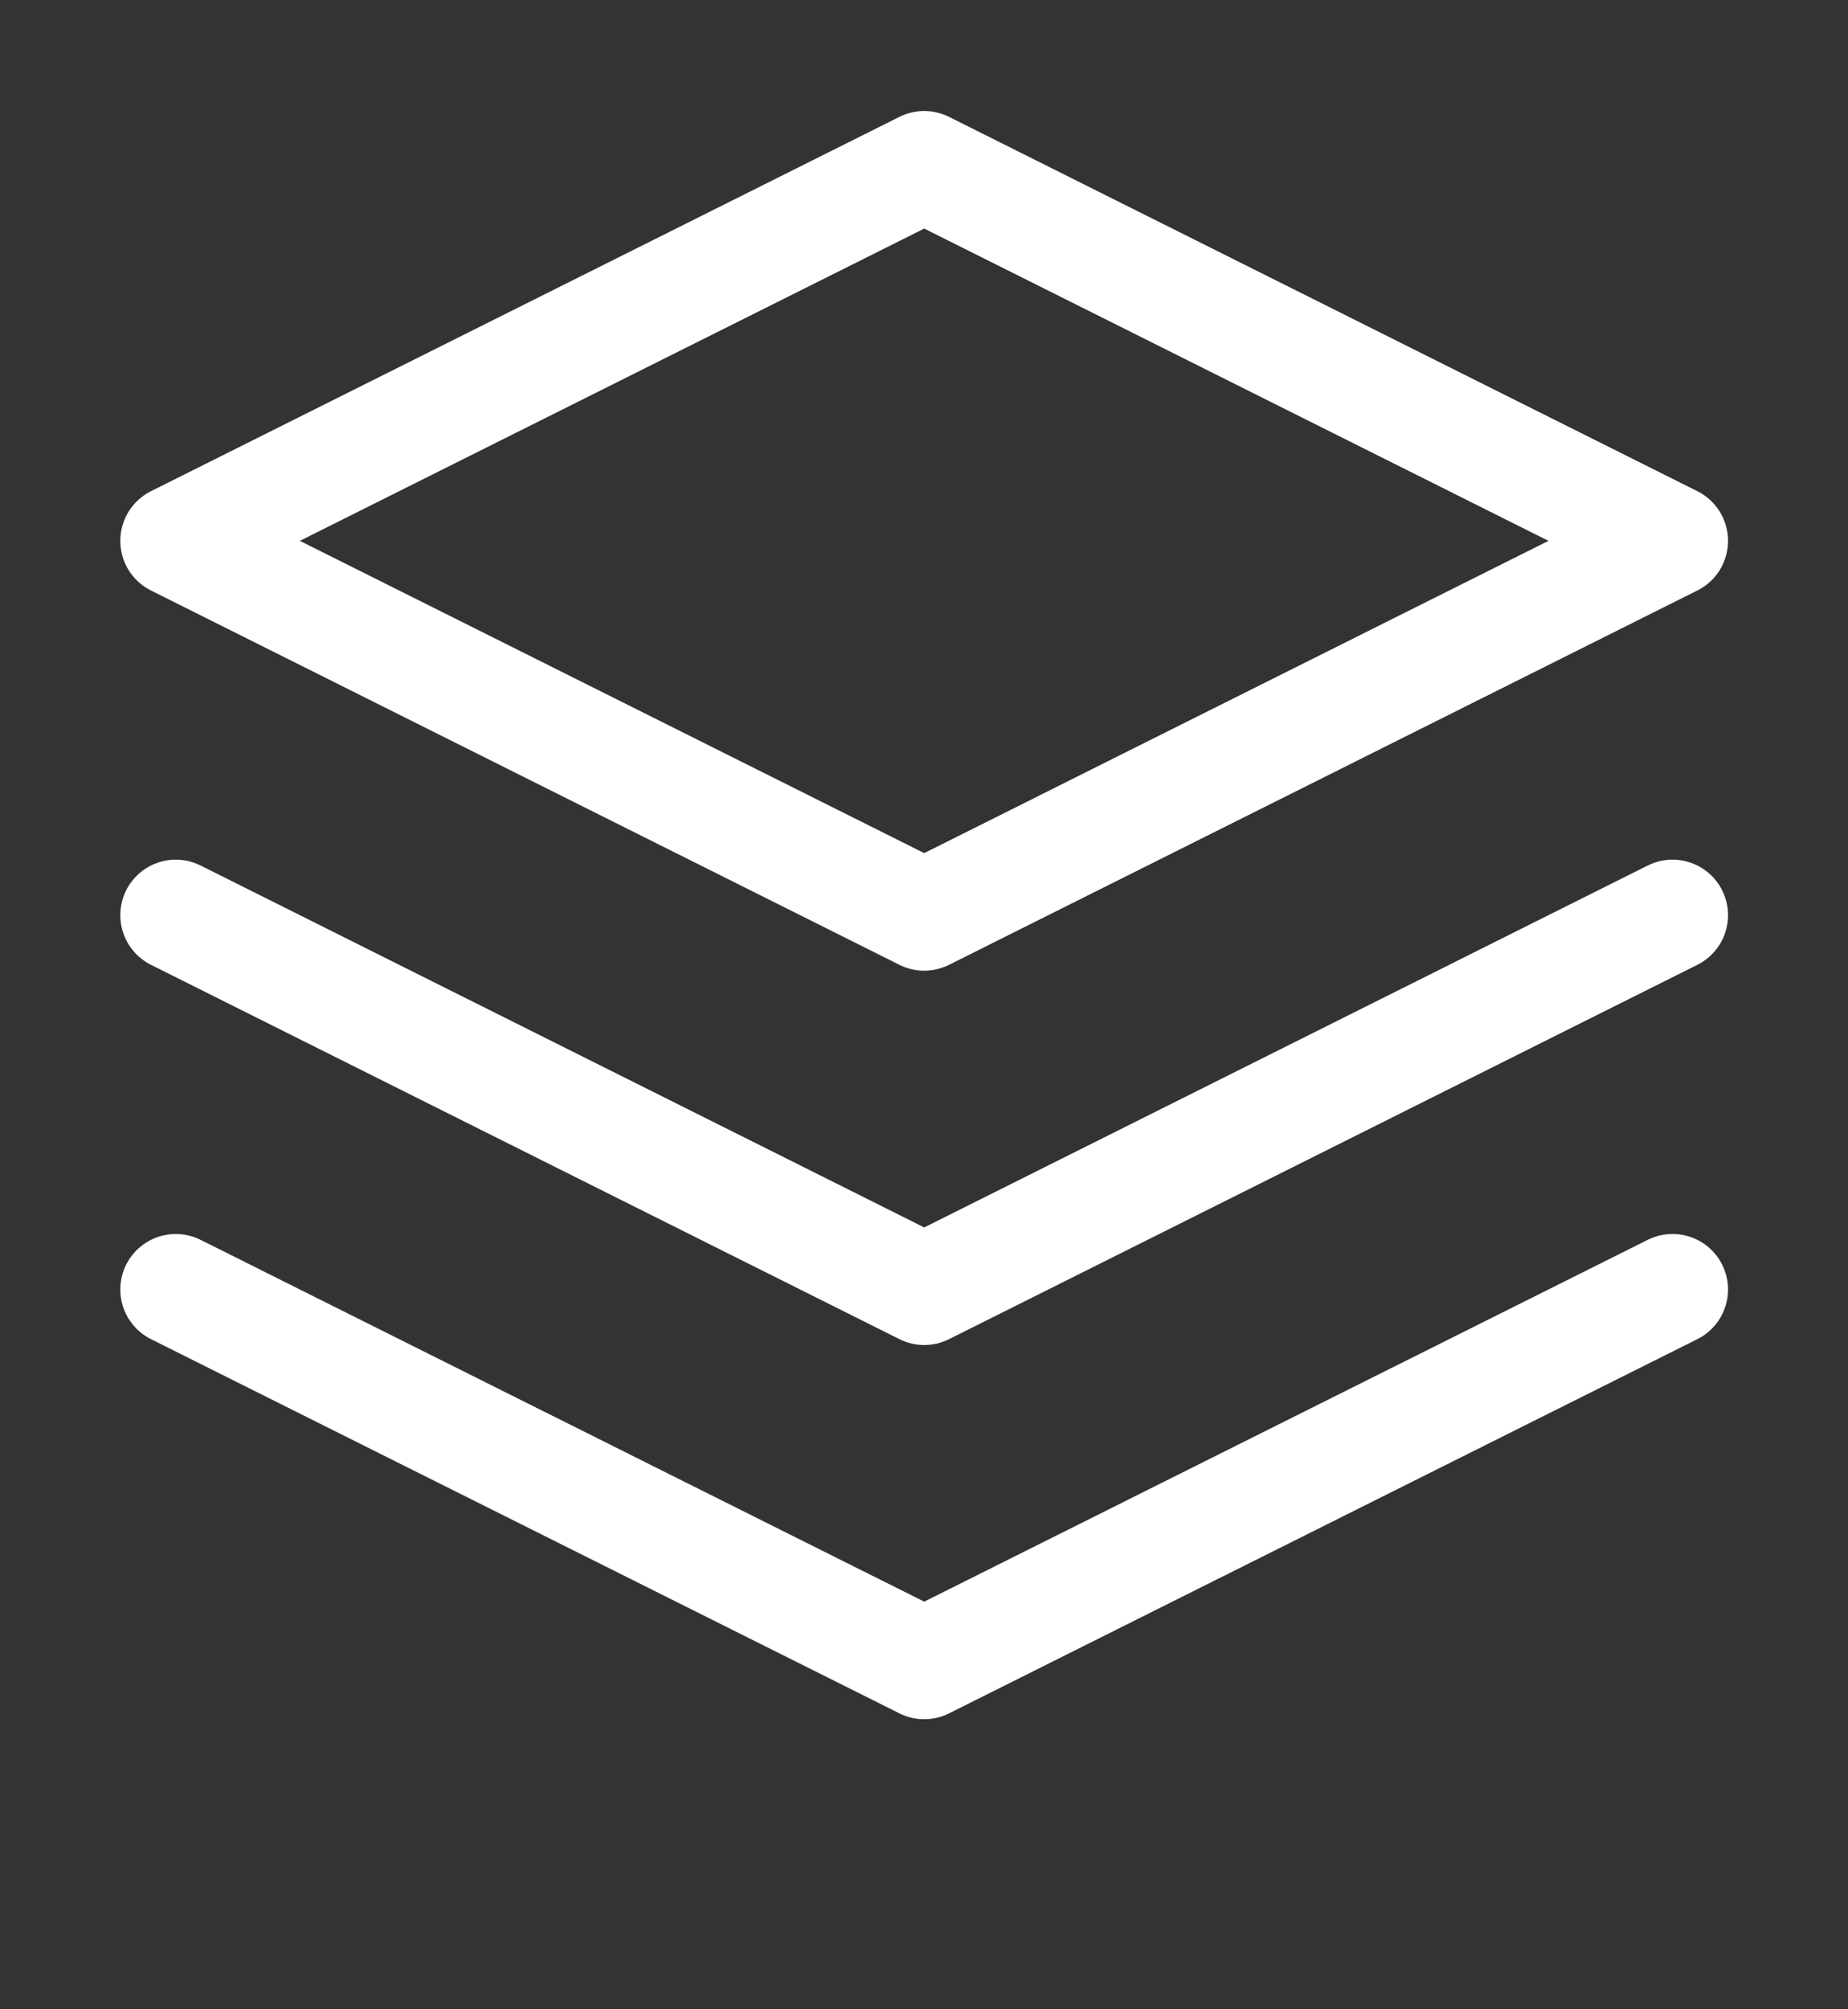
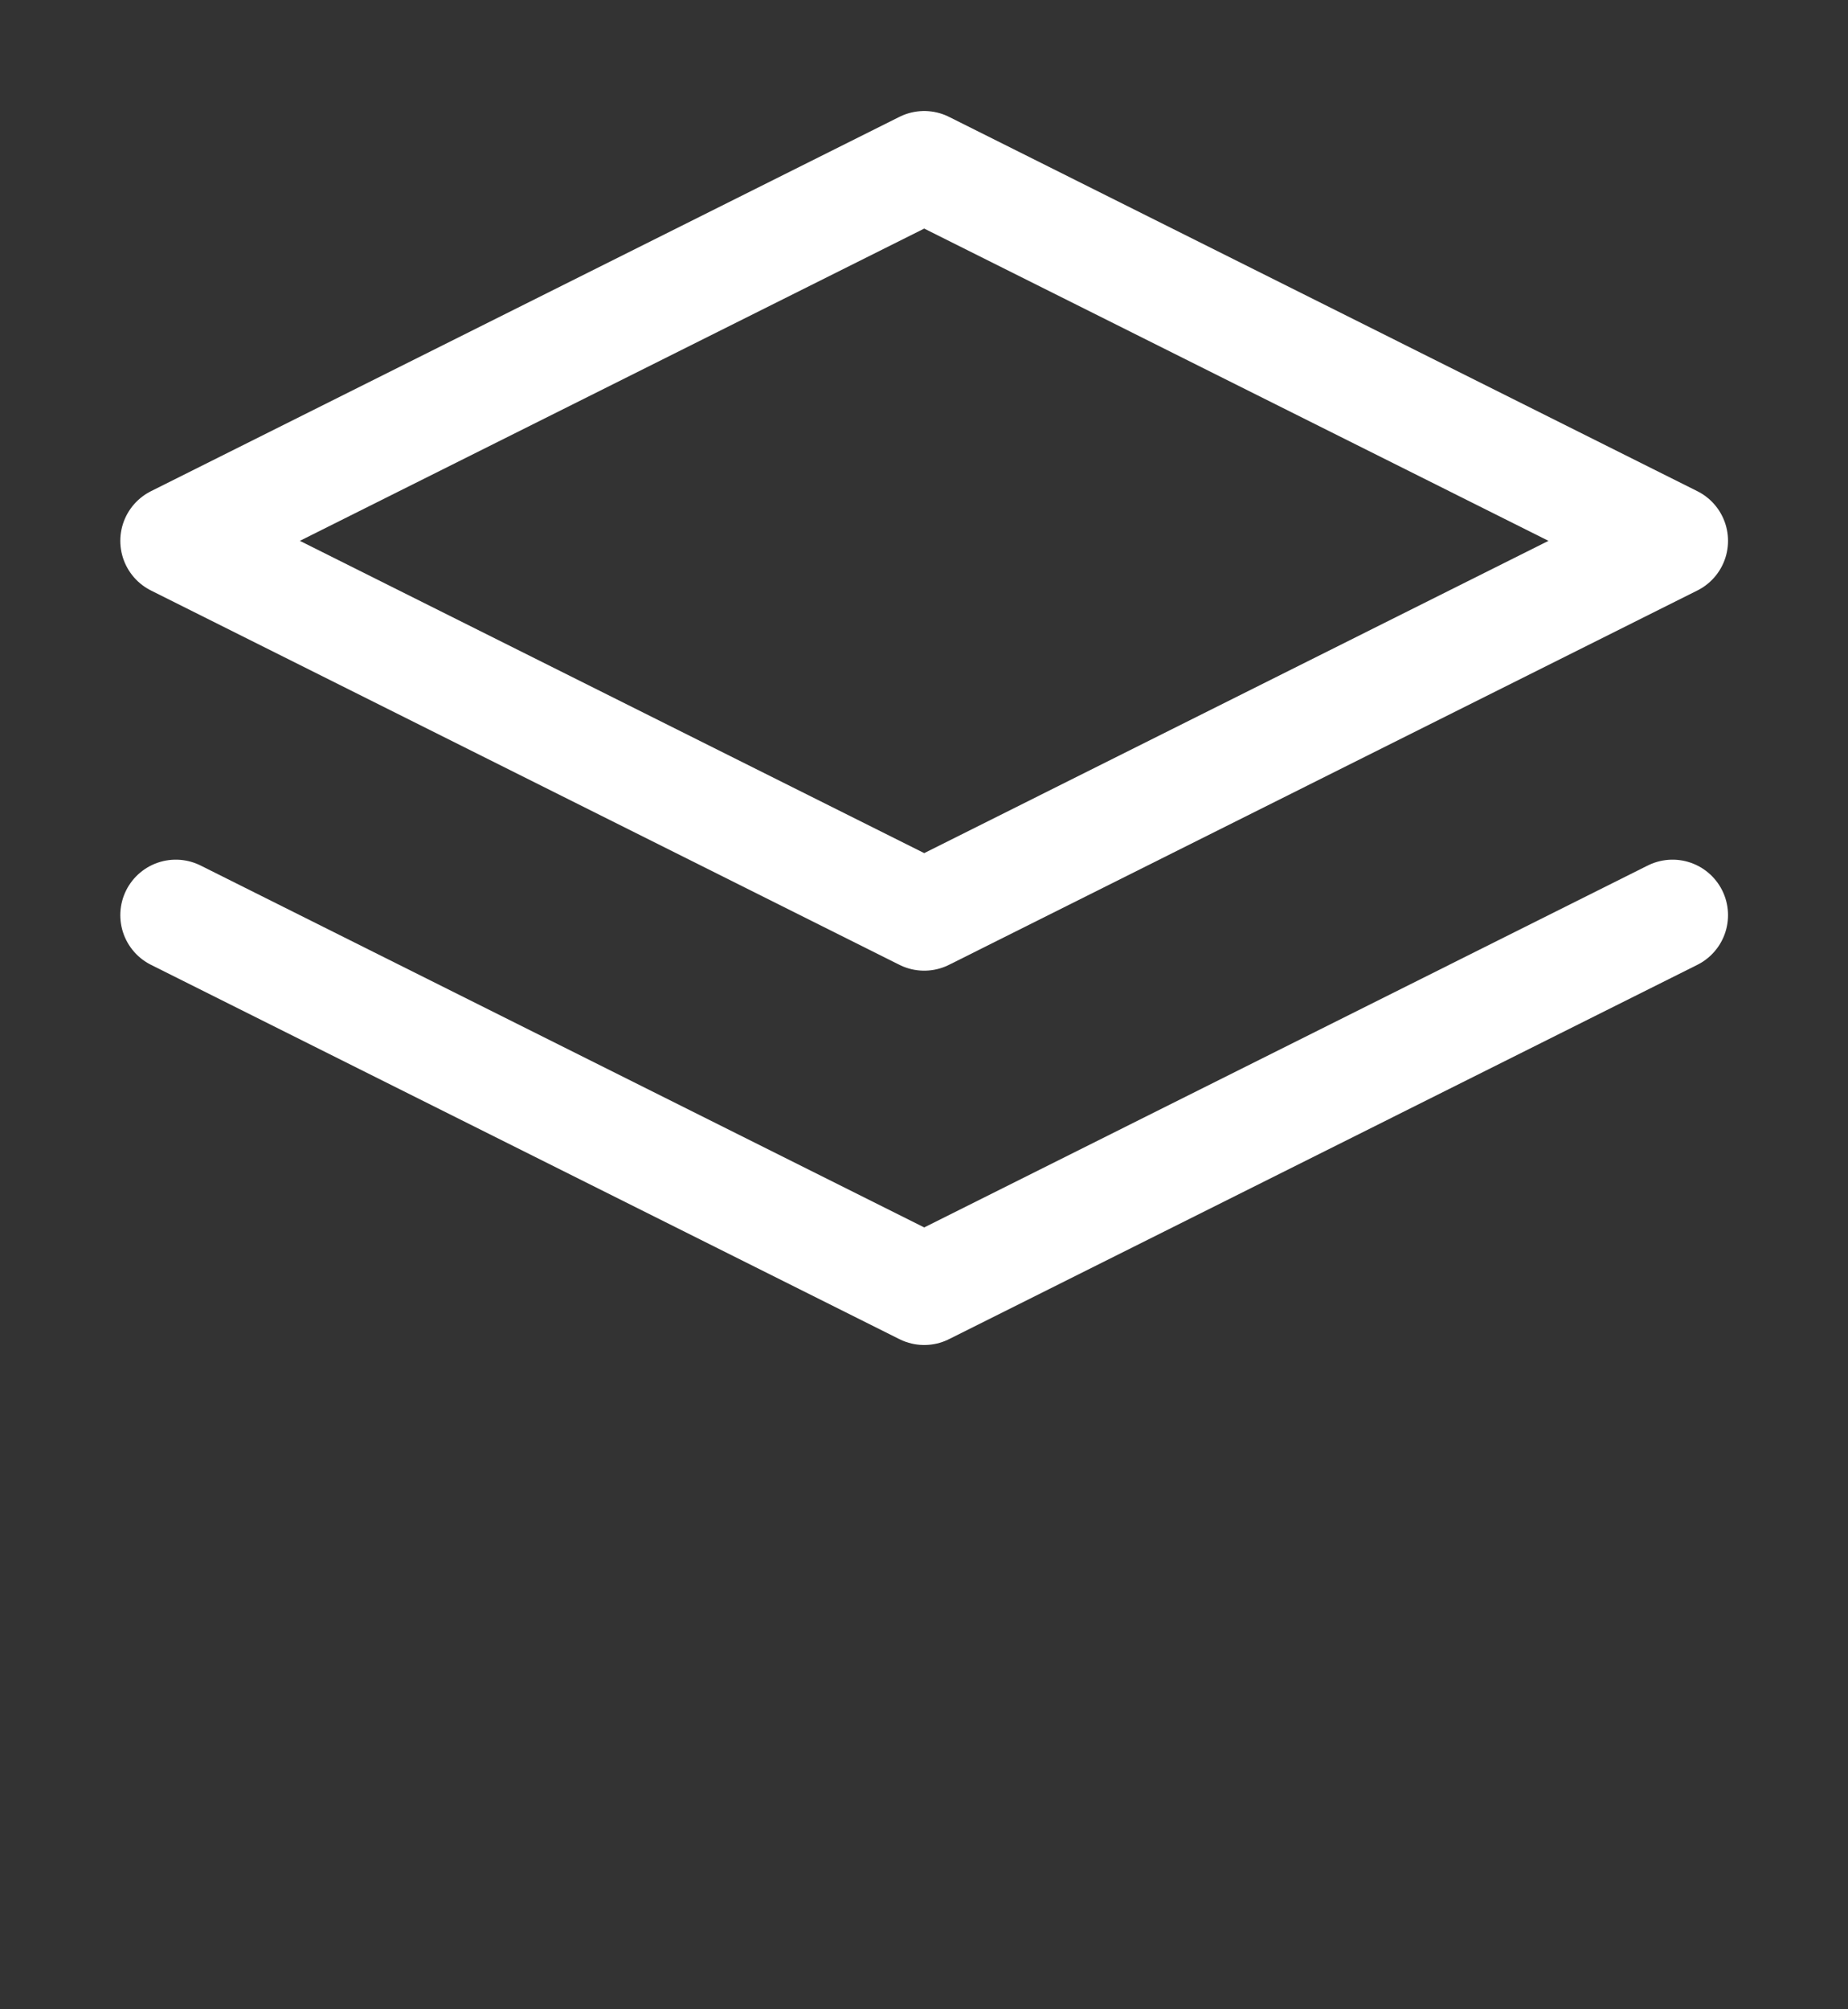
<svg xmlns="http://www.w3.org/2000/svg" version="1.1" id="Layer_1" x="0px" y="0px" width="16.652px" height="18.1px" viewBox="0 0 16.652 18.1" enable-background="new 0 0 16.652 18.1" xml:space="preserve">
  <rect x="0" y="0" width="16.652" height="18.1" fill="#333333" stroke="none" />
  <g id="Layer_1_1_" display="none">
    <g transform="translate(-1335.5 -1215.6)" display="inline">
      <path fill="none" stroke="#FFFFFF" stroke-width="0.8" d="M1343.811,1220.019c1.109-0.002,2.009-0.904,2.006-2.014    c-0.002-1.11-0.903-2.01-2.015-2.008c-1.107,0.004-2.007,0.902-2.006,2.013c0,1.108,0.9,2.009,2.012,2.009    C1343.809,1220.019,1343.81,1220.019,1343.811,1220.019z M1341.797,1226.047v3.013c0,0.552,0.447,1,1,1h2.01c0.553,0,1-0.448,1-1    v-3.013c0.553,0,1-0.448,1-1v-3.021c0-0.832-0.676-1.507-1.508-1.507h-0.37c-0.722,0.335-1.554,0.335-2.274,0h-0.369    c-0.825,0.011-1.487,0.683-1.487,1.507v3.014c-0.003,0.554,0.442,1.004,0.995,1.007    C1341.793,1226.047,1341.795,1226.047,1341.797,1226.047z" />
      <path fill="#FFFFFF" d="M1347.116,1227.736c-0.095,0.129-0.216,0.236-0.356,0.313v0.43c2.034,0.285,3.938,1.127,3.938,1.787    c0,0.758-2.4,1.786-5.032,2.019c-0.532,0.047-1.146,0.094-1.842,0.094c-3.513,0-6.756-1.245-6.756-2.191    c0-0.66,1.787-1.423,3.821-1.708v-0.429c-0.185-0.112-0.156-0.148-0.293-0.313c-2.604,0.476-4.598,1.369-4.598,2.531    c0,1.621,3.5,2.935,7.826,2.935c0.479,0,0.949-0.016,1.5-0.055c3.561-0.242,6.329-1.439,6.329-2.881    C1351.653,1229.104,1349.722,1228.21,1347.116,1227.736z" />
    </g>
  </g>
  <g id="Layer_2">
    <g transform="translate(0.671 0.5)">
      <path fill="none" stroke="#FFFFFF" stroke-linecap="round" stroke-linejoin="round" d="M7.657,1L0.913,4.372l6.744,3.372    L14.4,4.372L7.657,1z" />
-       <path fill="none" stroke="#FFFFFF" stroke-linecap="round" stroke-linejoin="round" d="M0.913,11.116l6.744,3.371l6.743-3.371" />
      <path fill="none" stroke="#FFFFFF" stroke-linecap="round" stroke-linejoin="round" d="M0.913,7.744l6.744,3.372L14.4,7.744" />
    </g>
  </g>
</svg>